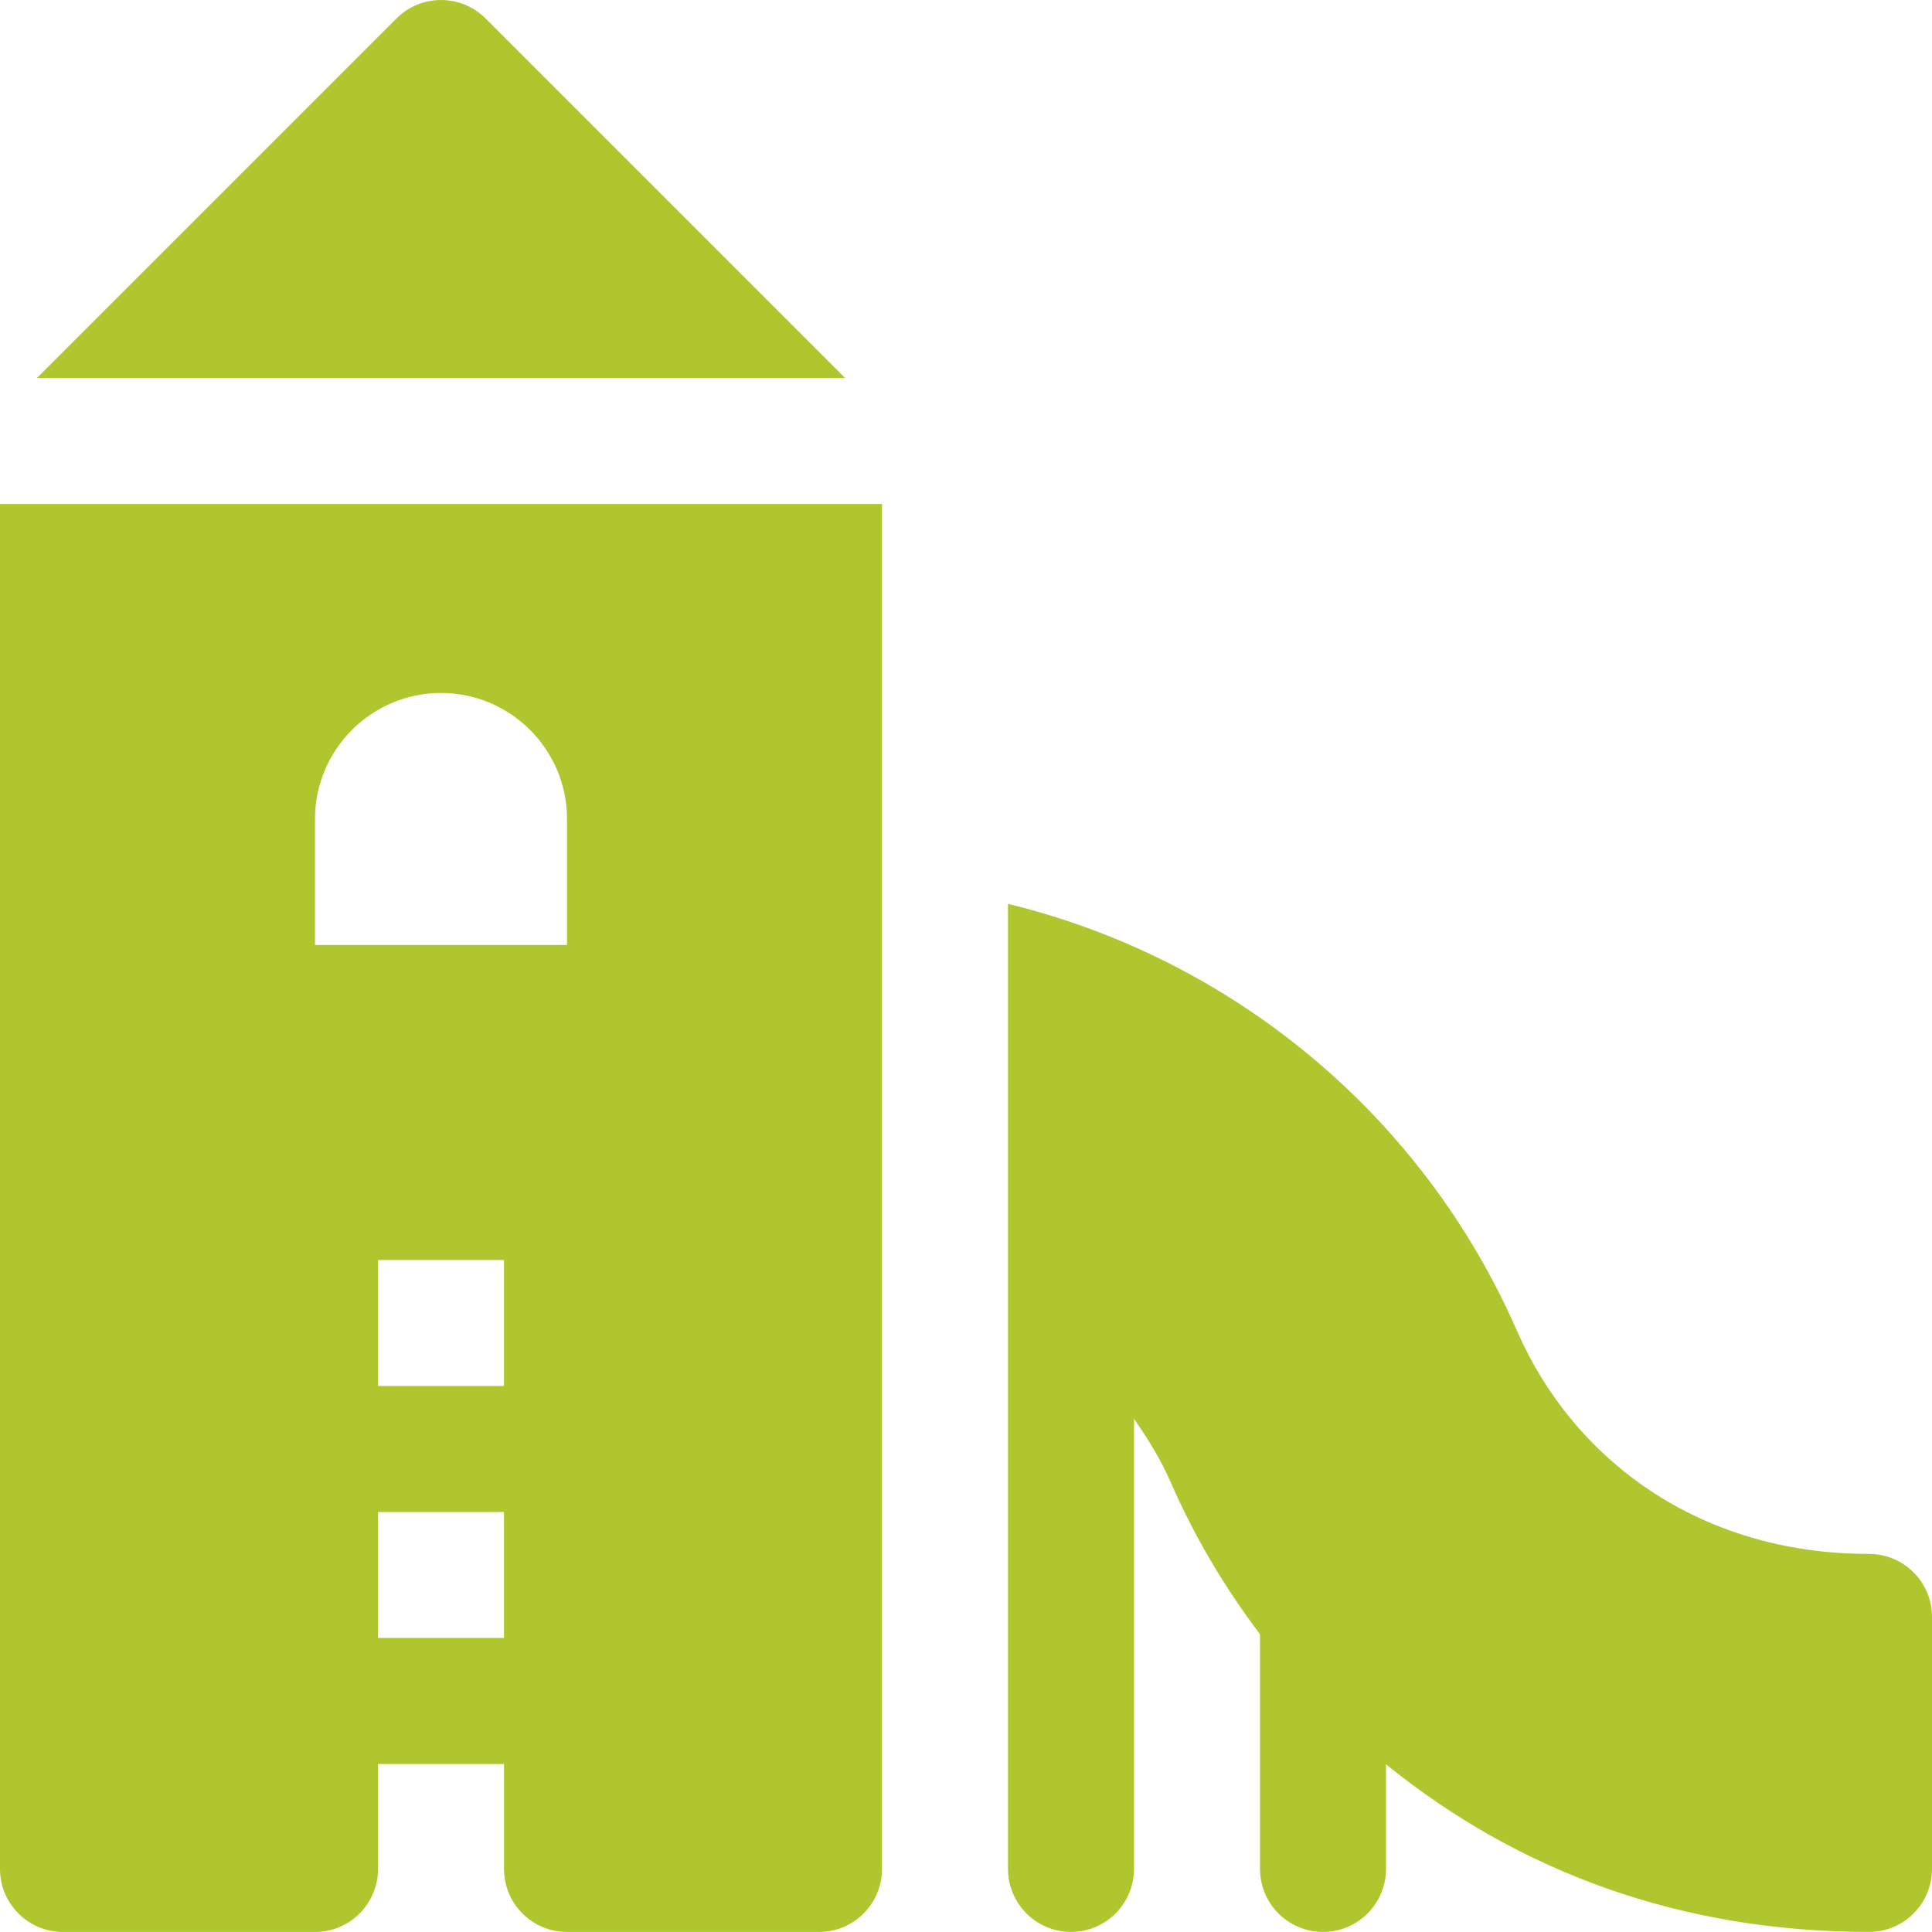
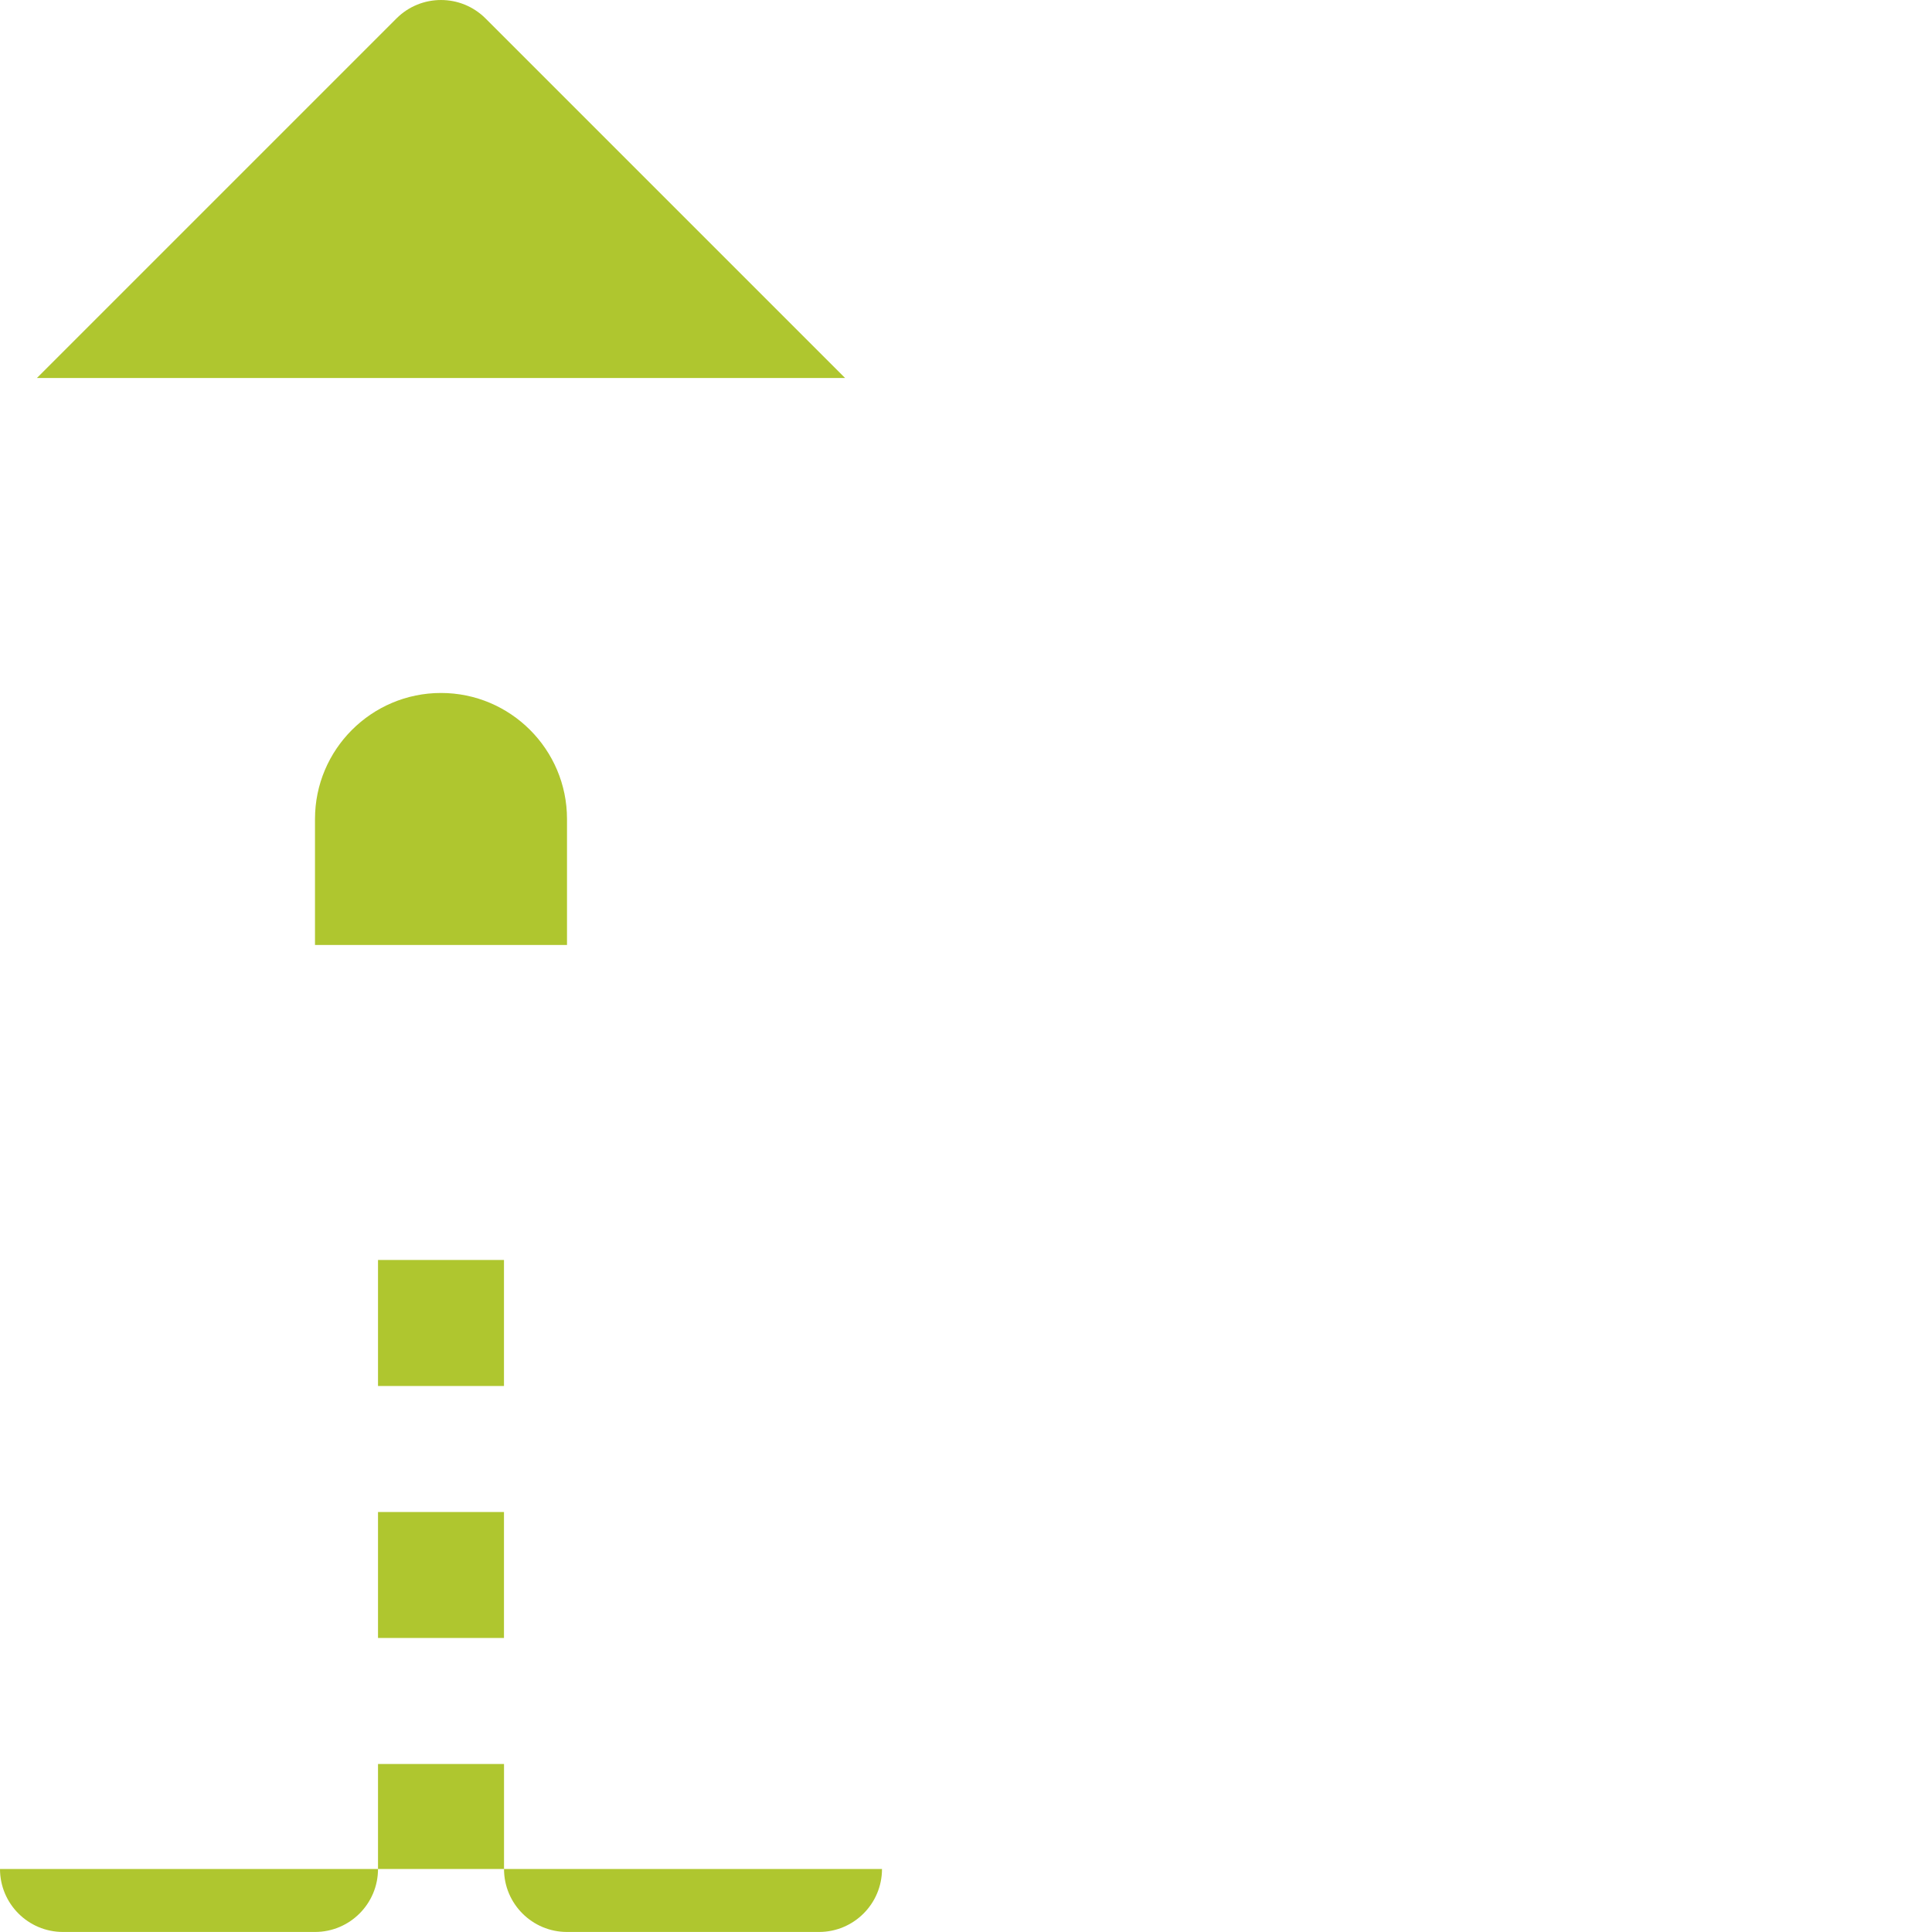
<svg xmlns="http://www.w3.org/2000/svg" width="50" height="50" viewBox="0 0 50 50" fill="none">
  <g clip-path="url(#clip0)">
    <path d="M12.566 0.478C11.929 -0.159 10.897 -0.159 10.26 0.478L0.955 9.783H21.871L12.566 0.478Z" fill="#AFC62F" />
-     <path d="M48.37 40.215C43.941 40.215 40.707 37.748 39.263 34.45C36.805 28.829 31.88 24.805 26.087 23.391V48.367C26.087 49.267 26.817 49.998 27.717 49.998C28.617 49.998 29.348 49.267 29.348 48.367V36.719C29.71 37.236 30.043 37.778 30.302 38.371C30.921 39.786 31.703 41.096 32.609 42.294V48.367C32.609 49.267 33.339 49.998 34.239 49.998C35.139 49.998 35.87 49.267 35.87 48.367V45.66C39.312 48.449 43.51 49.998 48.37 49.998C49.27 49.998 50 49.267 50 48.367V41.845C50 40.945 49.27 40.215 48.37 40.215Z" fill="#AFC62F" />
-     <path d="M0 13.043V48.369C0 49.269 0.73 49.999 1.63 49.999H8.152C9.052 49.999 9.783 49.269 9.783 48.369V45.652H13.044V48.369C13.044 49.269 13.774 49.999 14.674 49.999H21.196C22.096 49.999 22.826 49.269 22.826 48.369V13.043H0ZM13.043 42.391H9.783V39.13H13.043V42.391ZM13.043 35.869H9.783V32.608H13.043V35.869ZM14.674 24.456H8.152V21.195C8.152 19.397 9.615 17.934 11.413 17.934C13.211 17.934 14.674 19.397 14.674 21.195V24.456H14.674Z" fill="#AFC62F" />
+     <path d="M0 13.043V48.369C0 49.269 0.73 49.999 1.63 49.999H8.152C9.052 49.999 9.783 49.269 9.783 48.369V45.652H13.044V48.369C13.044 49.269 13.774 49.999 14.674 49.999H21.196C22.096 49.999 22.826 49.269 22.826 48.369H0ZM13.043 42.391H9.783V39.13H13.043V42.391ZM13.043 35.869H9.783V32.608H13.043V35.869ZM14.674 24.456H8.152V21.195C8.152 19.397 9.615 17.934 11.413 17.934C13.211 17.934 14.674 19.397 14.674 21.195V24.456H14.674Z" fill="#AFC62F" />
  </g>
  <defs>
    <clipPath id="clip0">
      <rect width="50" height="50" fill="white" />
    </clipPath>
  </defs>
</svg>